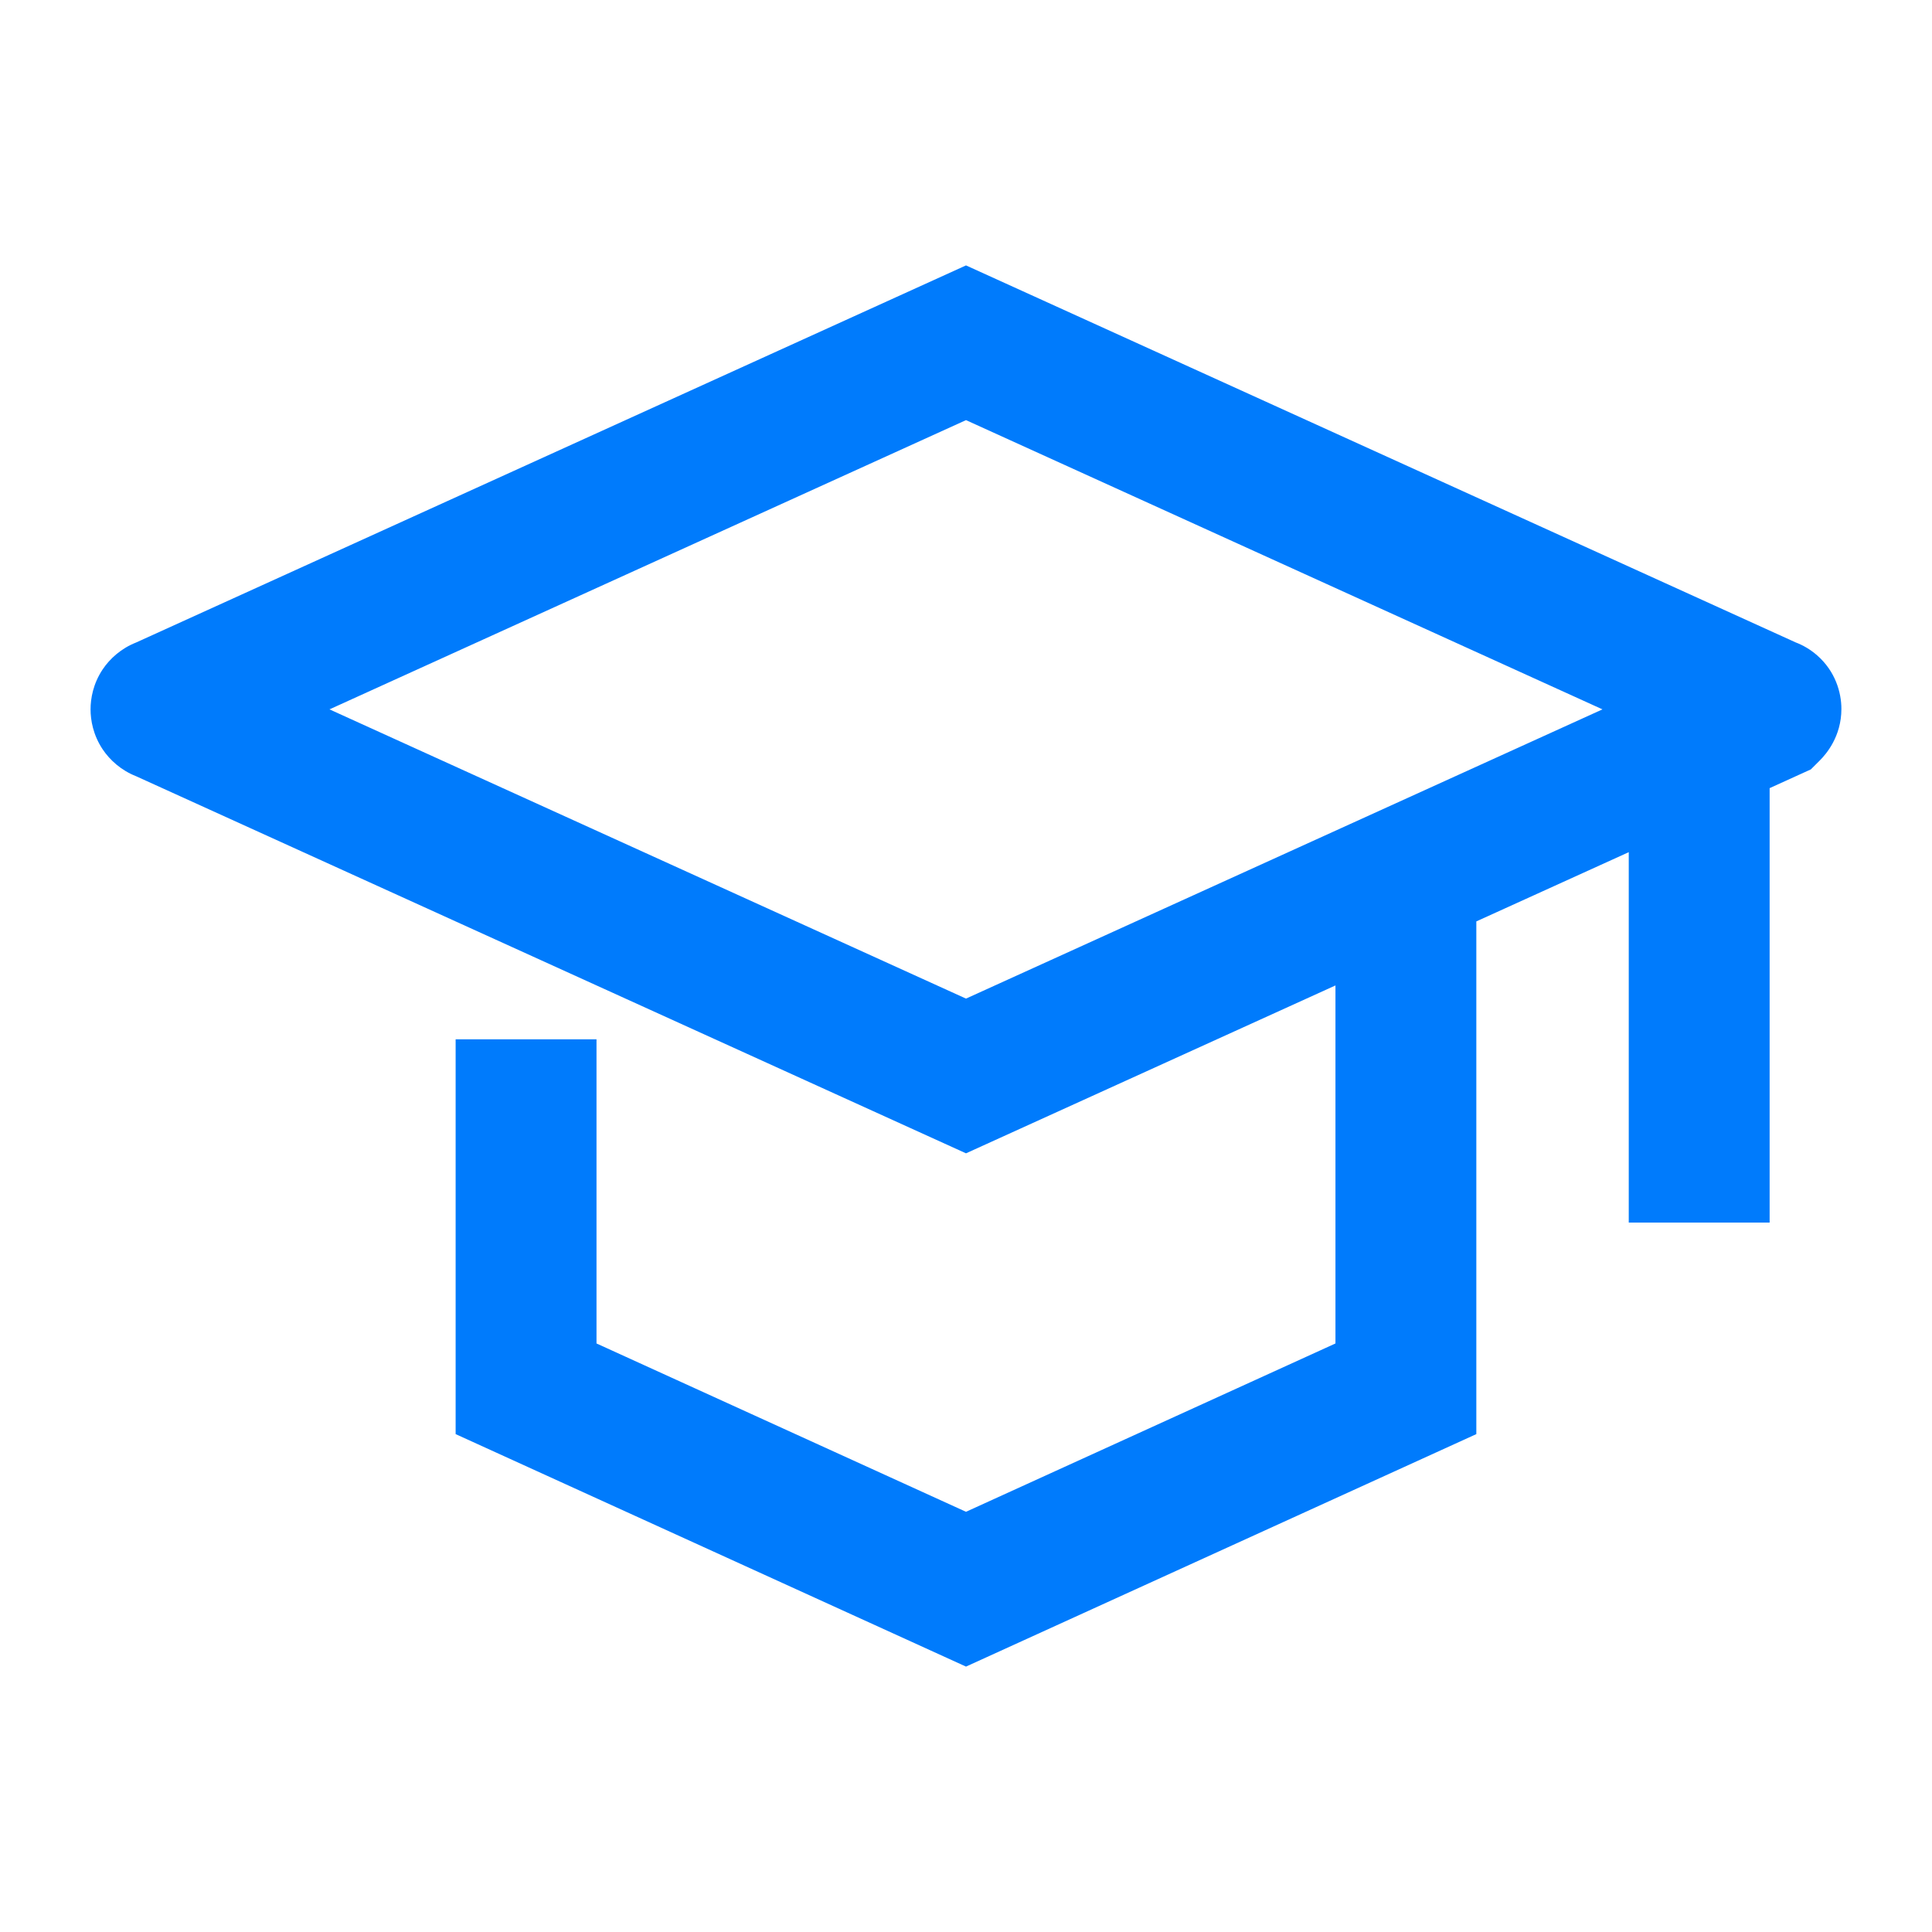
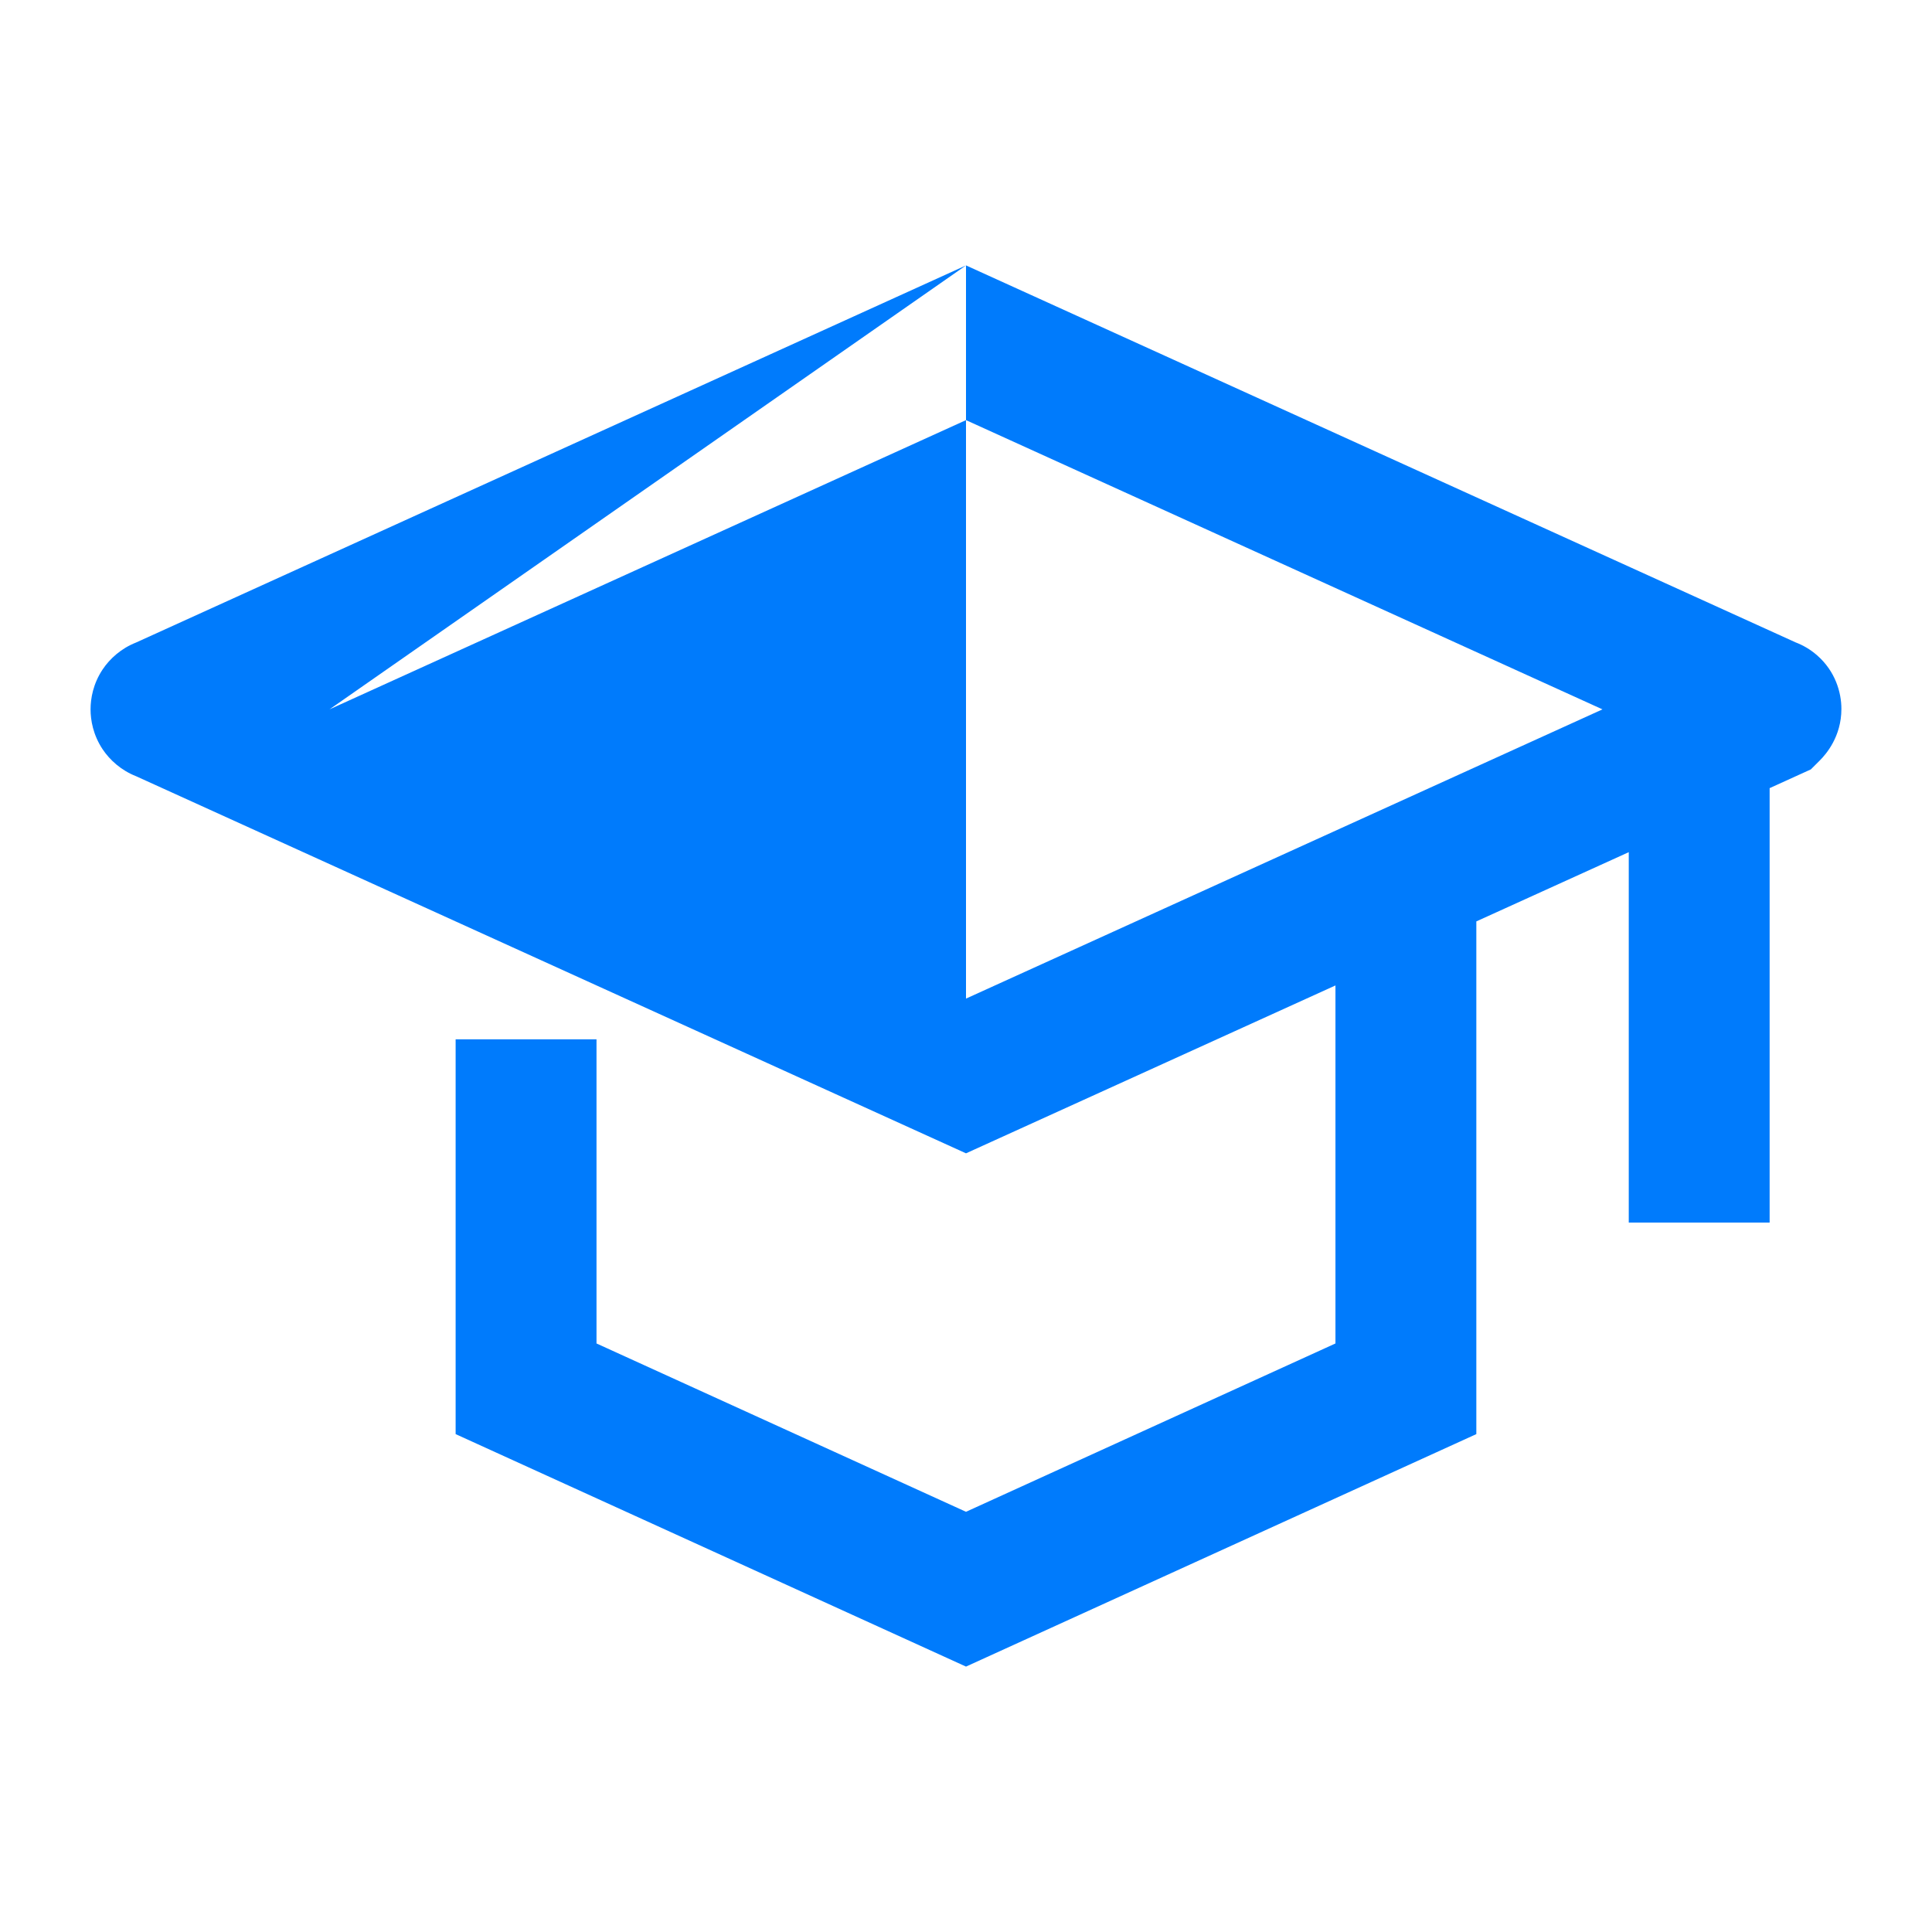
<svg xmlns="http://www.w3.org/2000/svg" width="48" height="48" viewBox="0 0 48 48" fill="none">
-   <path fill-rule="evenodd" clip-rule="evenodd" d="M24 6.594L44.614 15.961C44.788 16.027 44.971 16.129 45.146 16.282C45.597 16.677 45.749 17.2 45.749 17.613C45.749 18.305 45.363 18.742 45.214 18.892L44.989 19.116L43.966 19.581V30.375H40.466V21.172L36.679 22.892V35.63L24 41.406L11.32 35.63V25.821H14.82V33.378L24 37.56L33.179 33.378V24.483L24 28.654L3.379 19.284C3.012 19.14 2.729 18.884 2.55 18.616C2.312 18.258 2.25 17.891 2.25 17.624C2.25 17.357 2.312 16.989 2.55 16.632C2.729 16.364 3.012 16.108 3.379 15.964L24 6.594ZM8.186 17.624L24 24.81L39.813 17.624L24 10.438L8.186 17.624Z" fill="#007BFC" />
+   <path fill-rule="evenodd" clip-rule="evenodd" d="M24 6.594L44.614 15.961C44.788 16.027 44.971 16.129 45.146 16.282C45.597 16.677 45.749 17.2 45.749 17.613C45.749 18.305 45.363 18.742 45.214 18.892L44.989 19.116L43.966 19.581V30.375H40.466V21.172L36.679 22.892V35.63L24 41.406L11.32 35.63V25.821H14.82V33.378L24 37.56L33.179 33.378V24.483L24 28.654L3.379 19.284C3.012 19.14 2.729 18.884 2.55 18.616C2.312 18.258 2.25 17.891 2.25 17.624C2.25 17.357 2.312 16.989 2.55 16.632C2.729 16.364 3.012 16.108 3.379 15.964L24 6.594ZL24 24.81L39.813 17.624L24 10.438L8.186 17.624Z" fill="#007BFC" />
</svg>